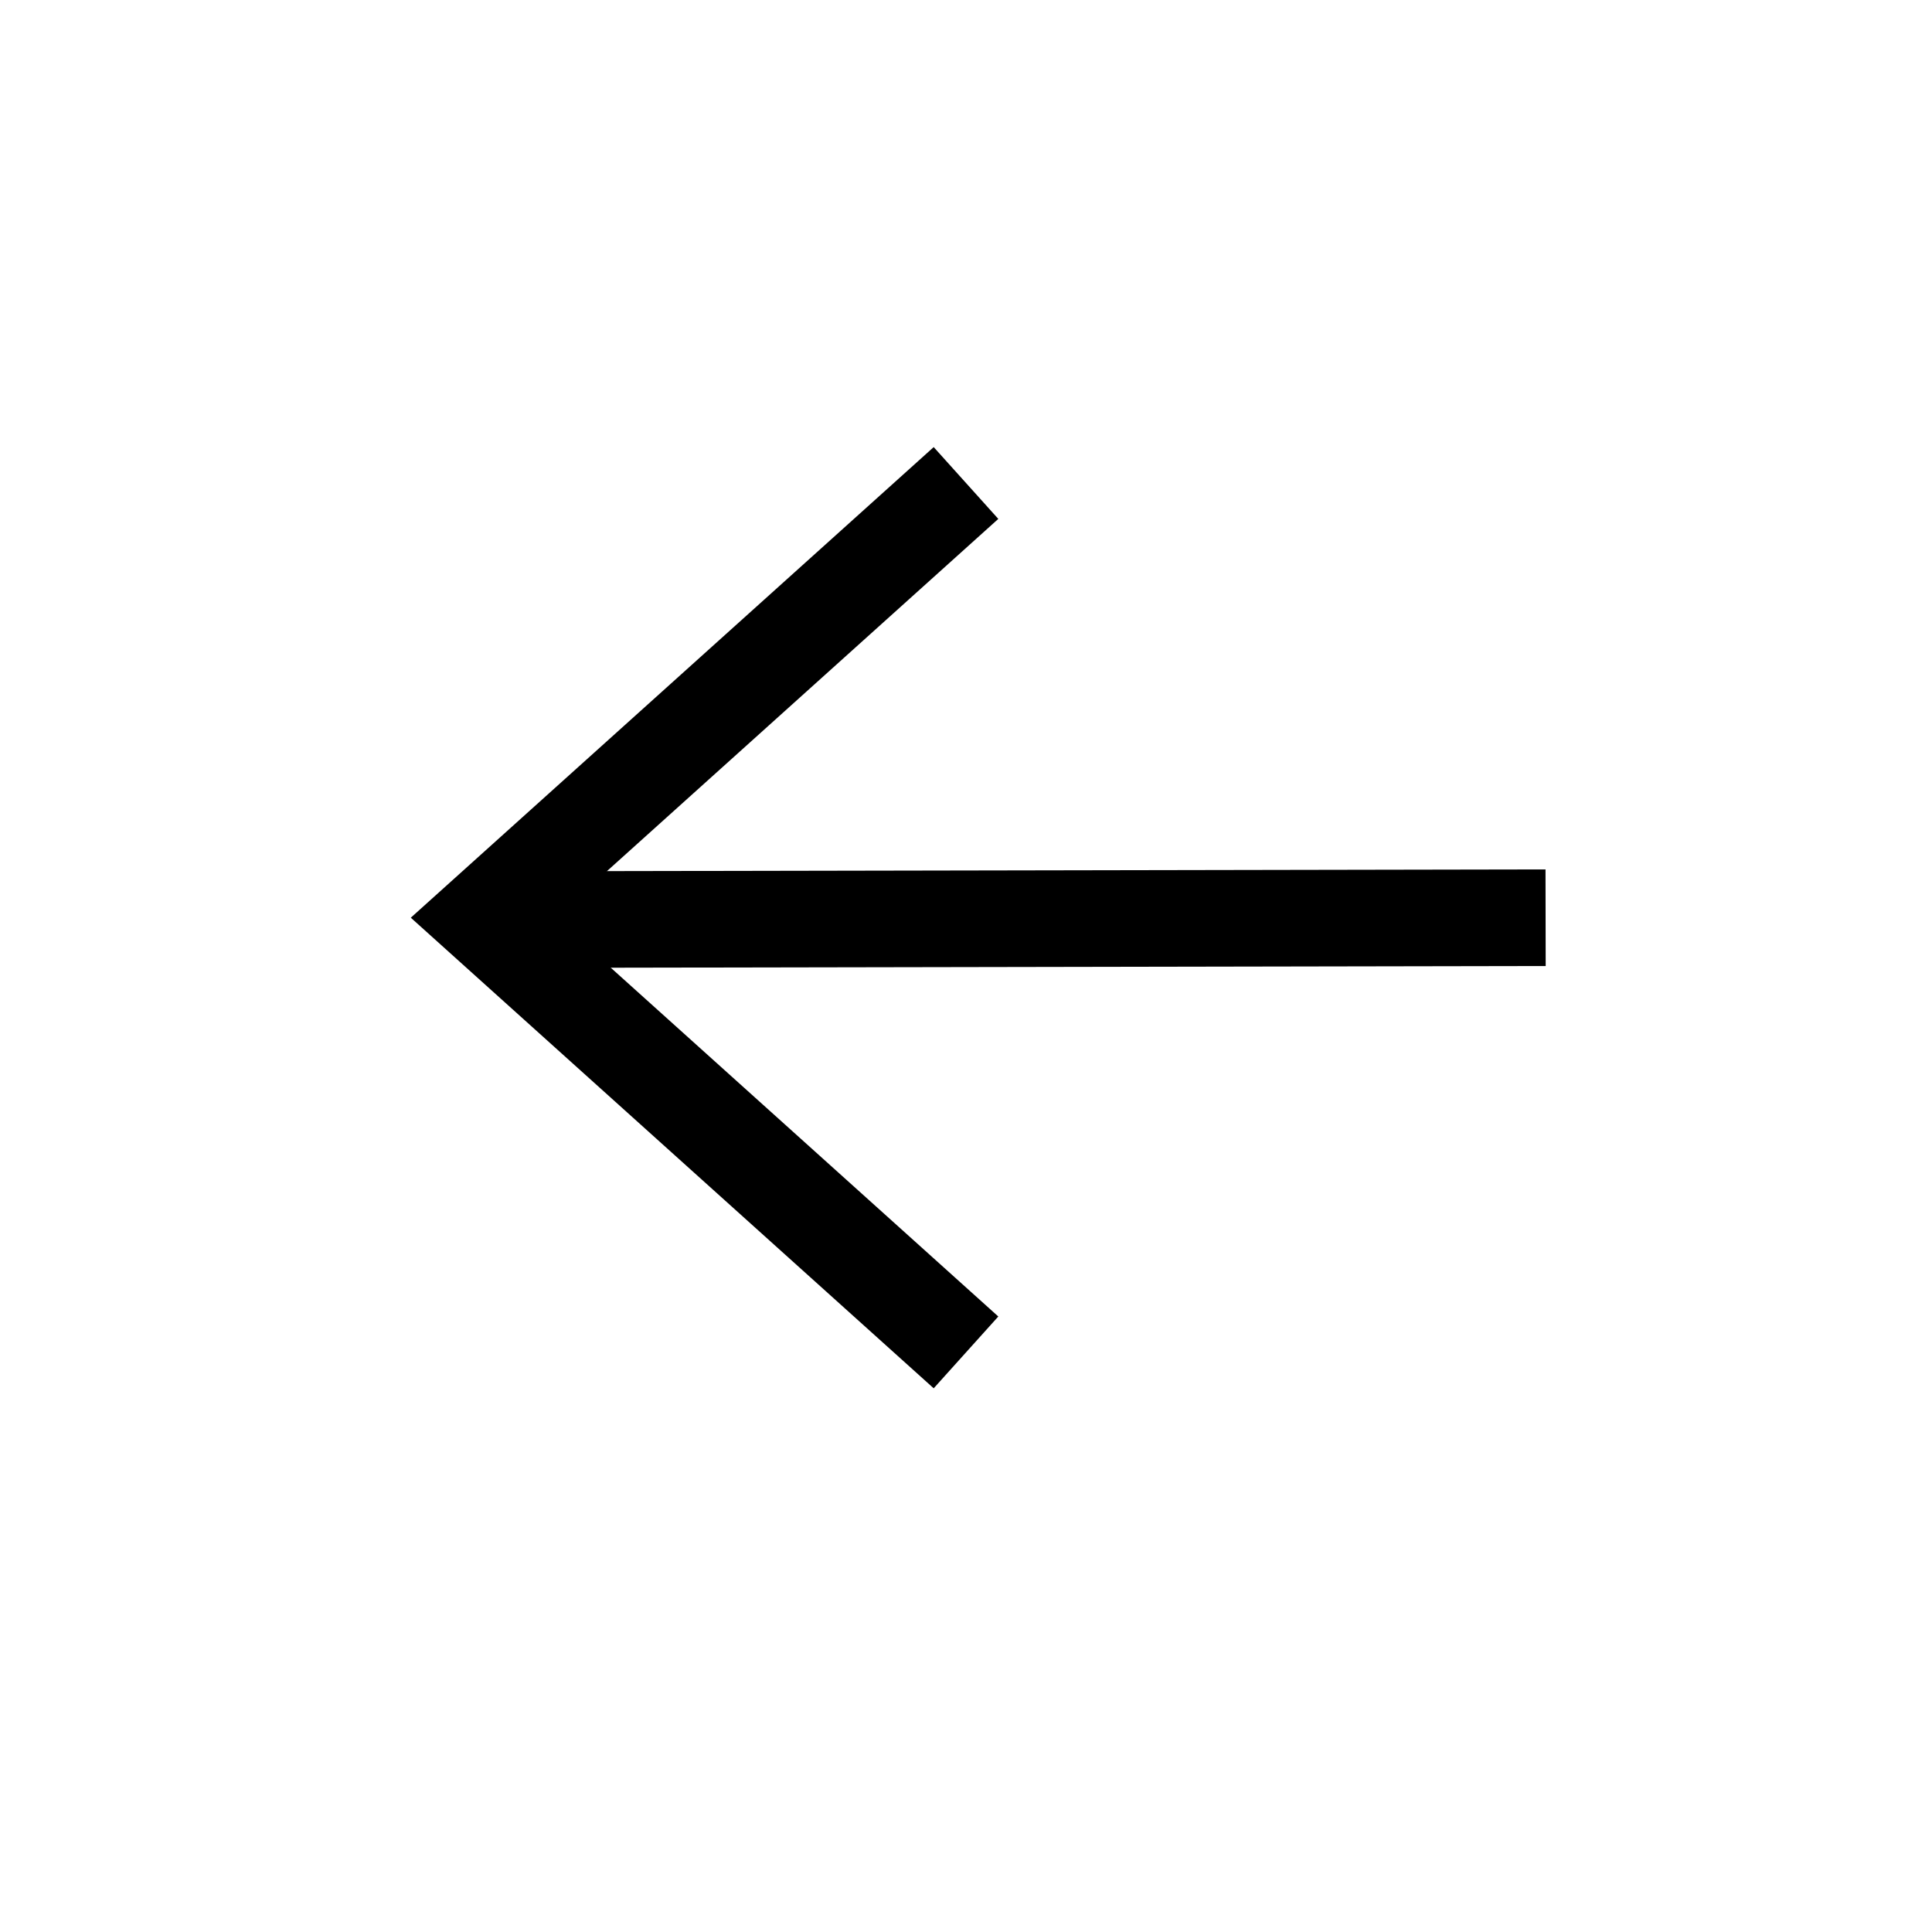
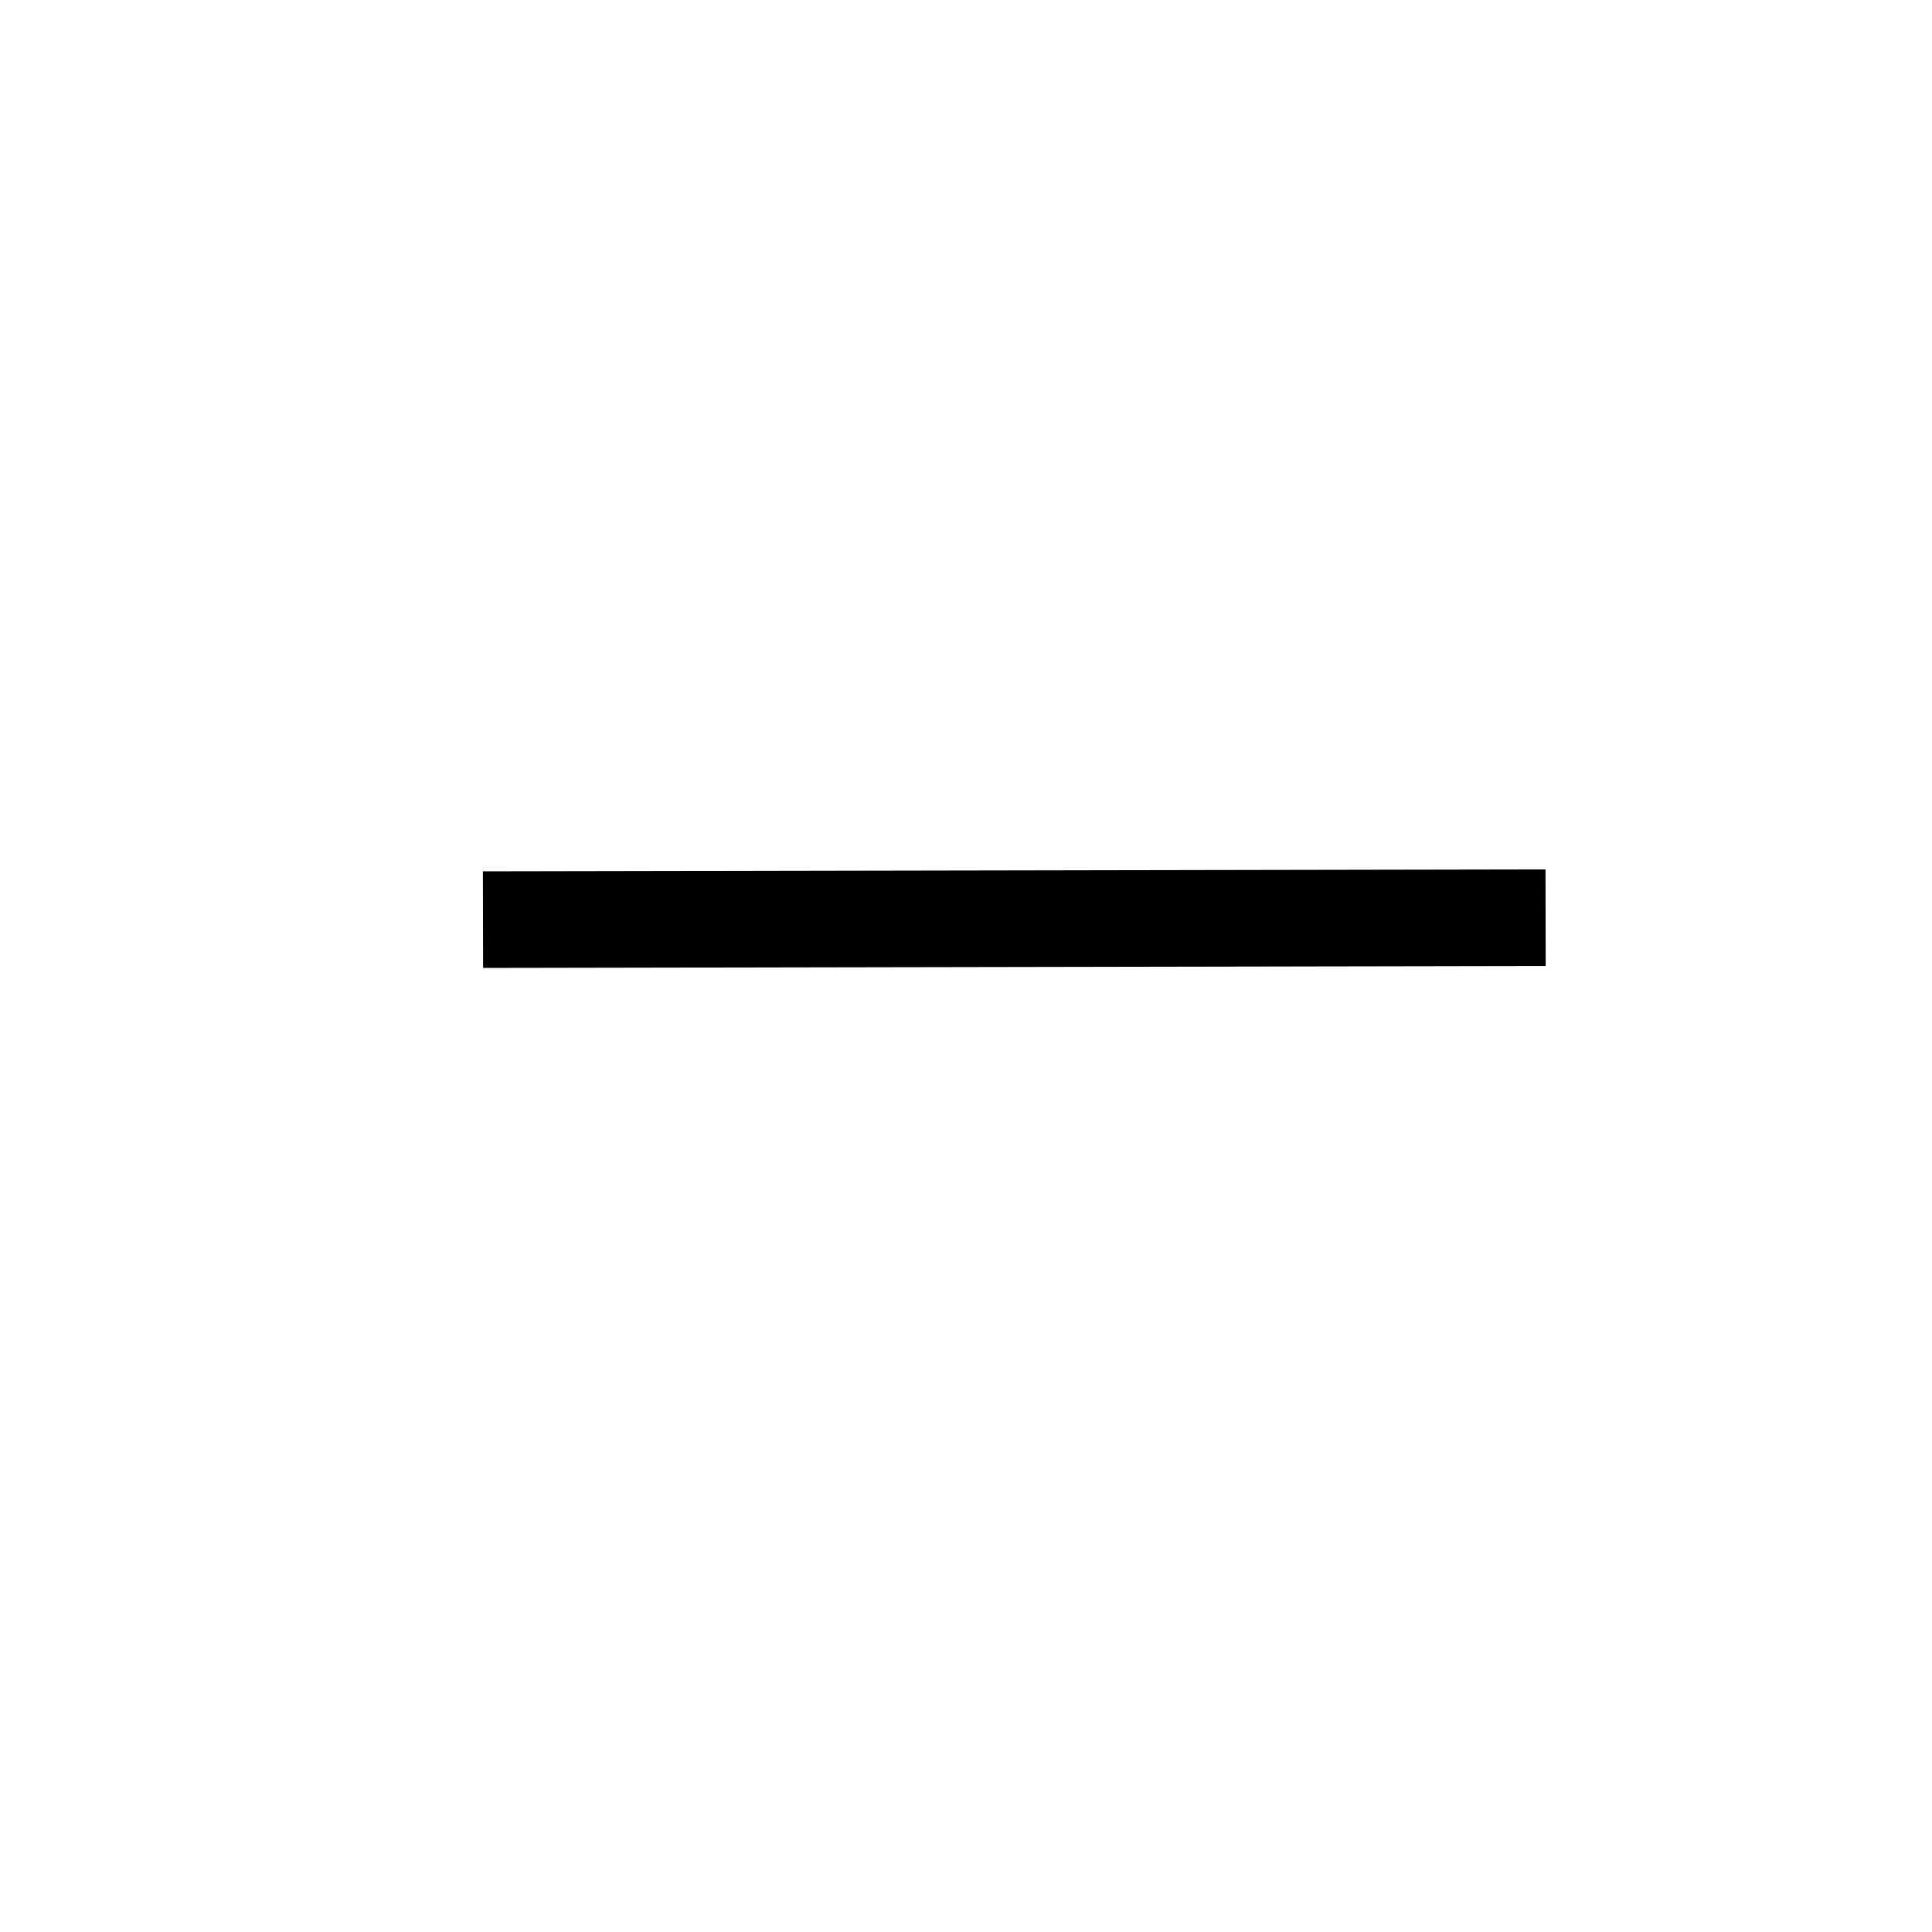
<svg xmlns="http://www.w3.org/2000/svg" width="20" height="20" viewBox="0 0 20 20">
-   <polyline fill="none" stroke="#000" points="10 14 5 9.5 10 5" />
  <line fill="none" stroke="#000" x1="16" y1="9.5" x2="5" y2="9.52" />
</svg>